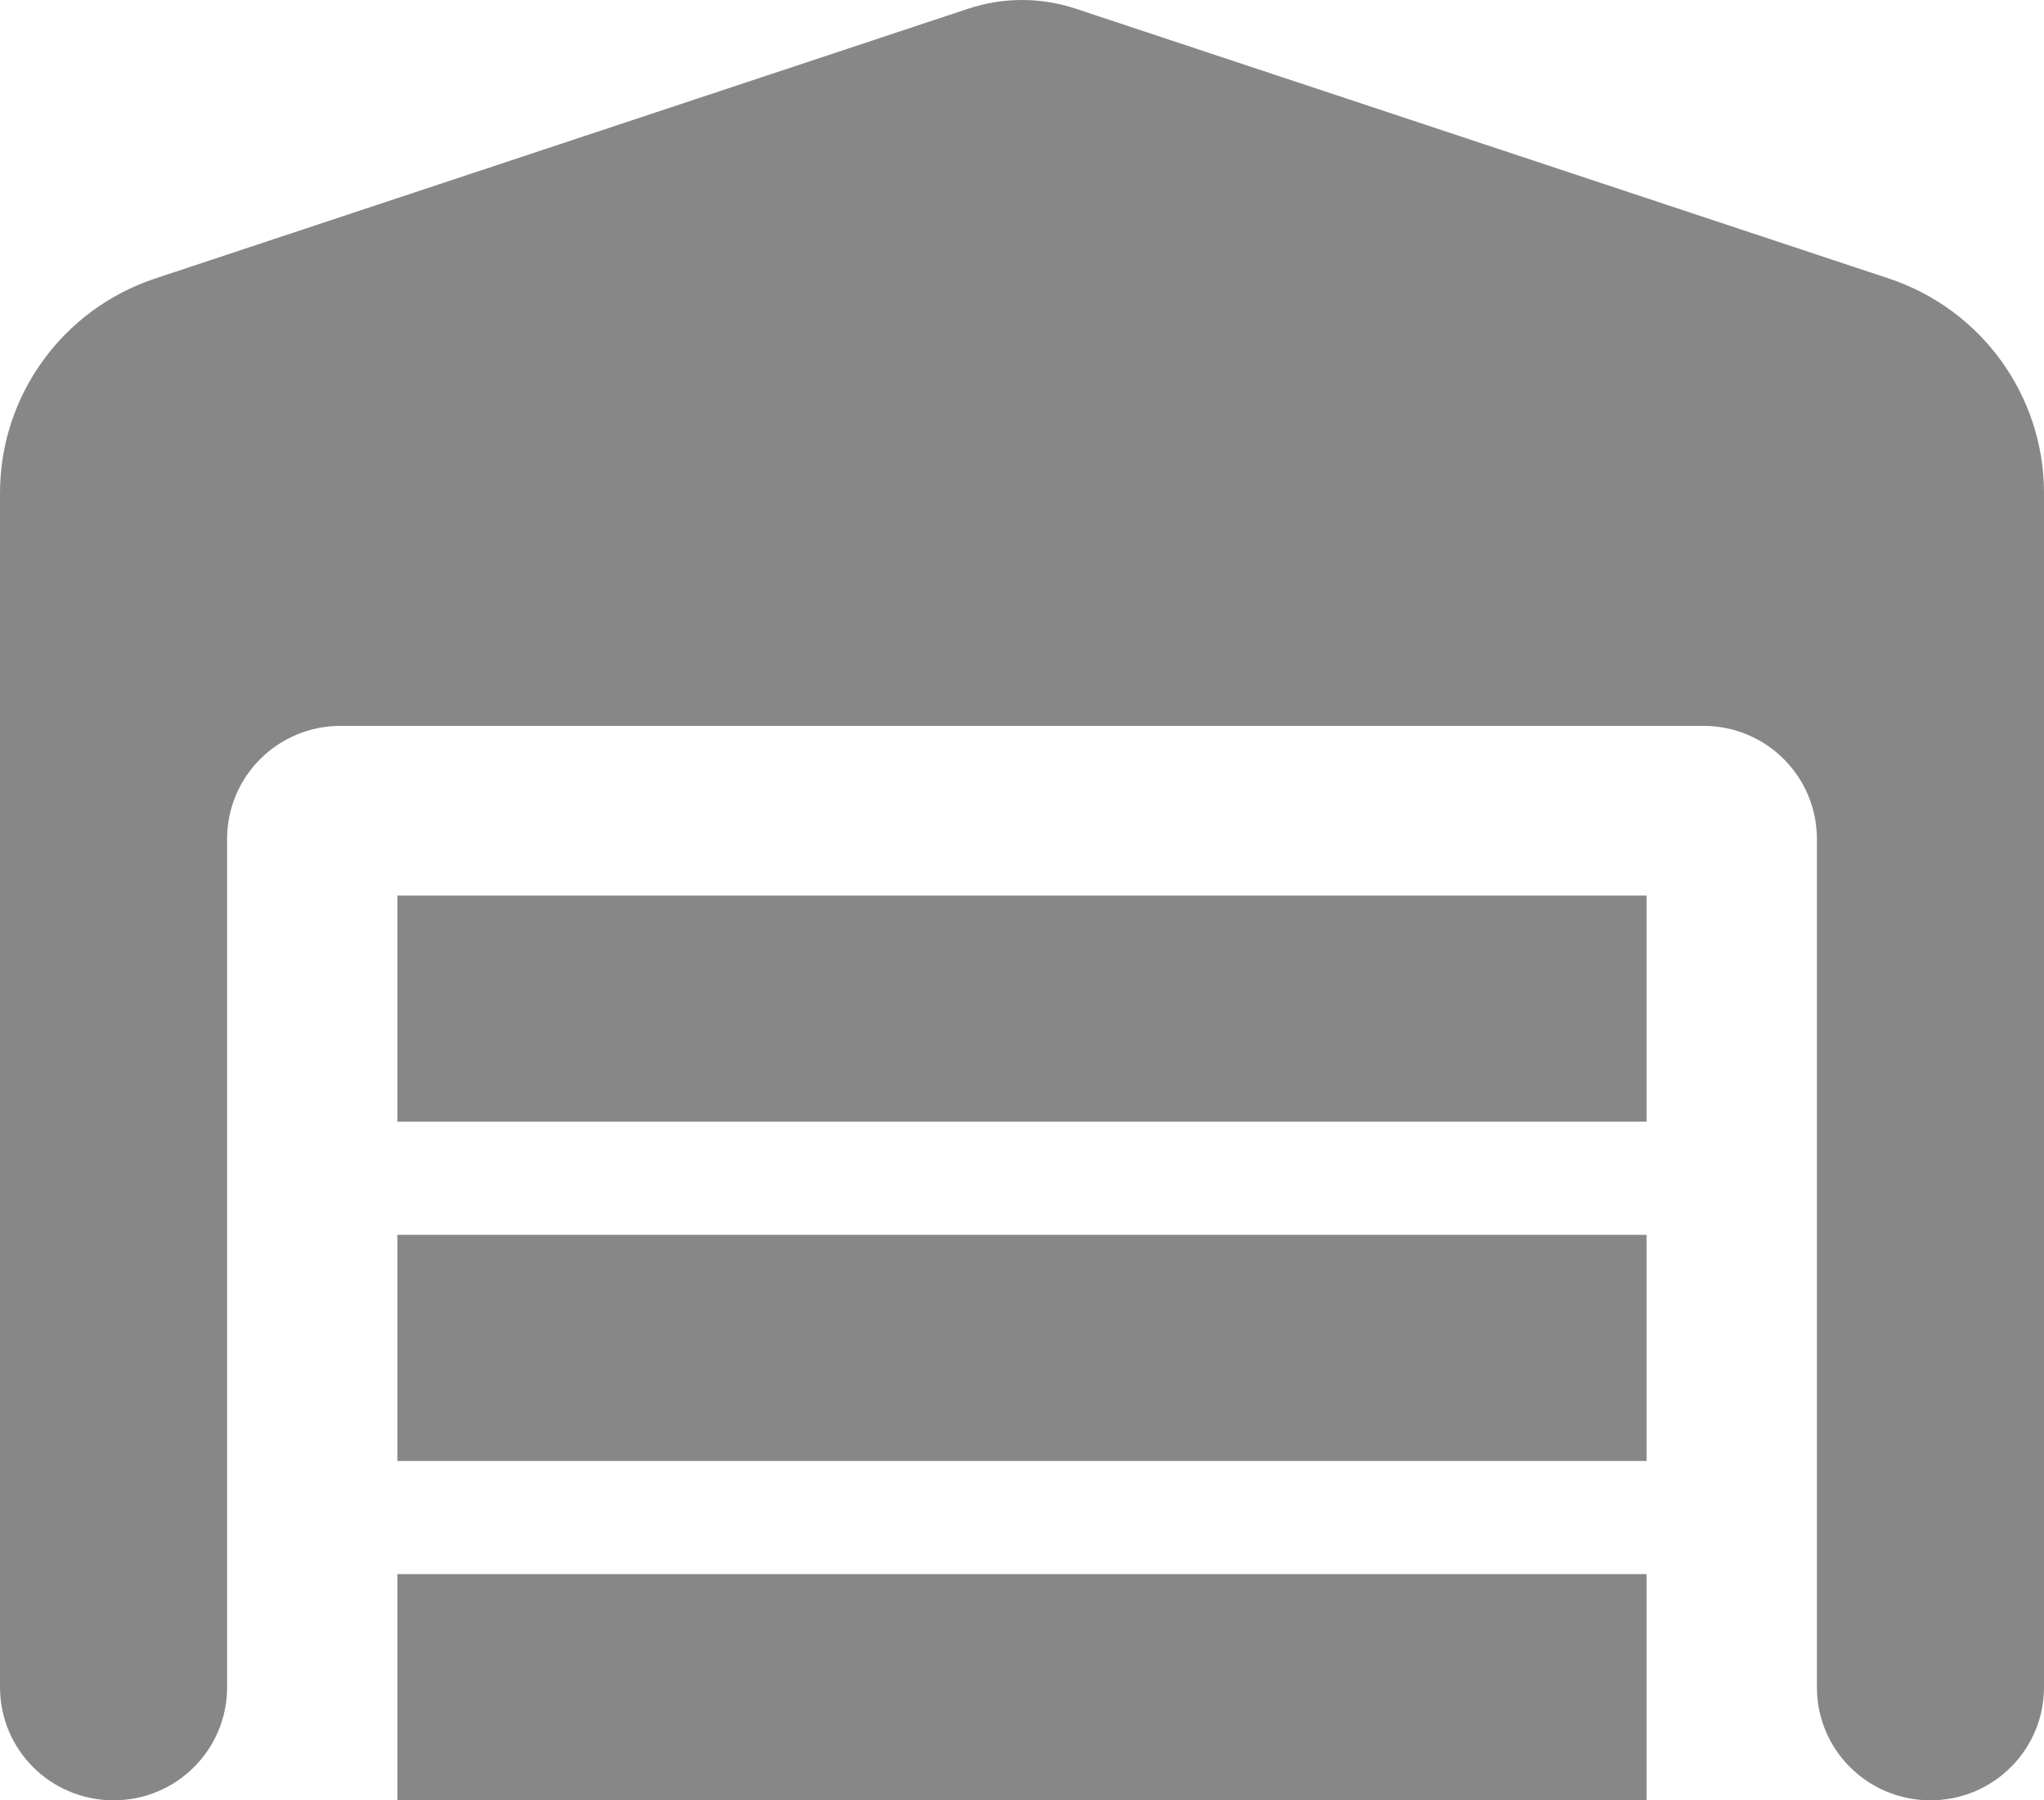
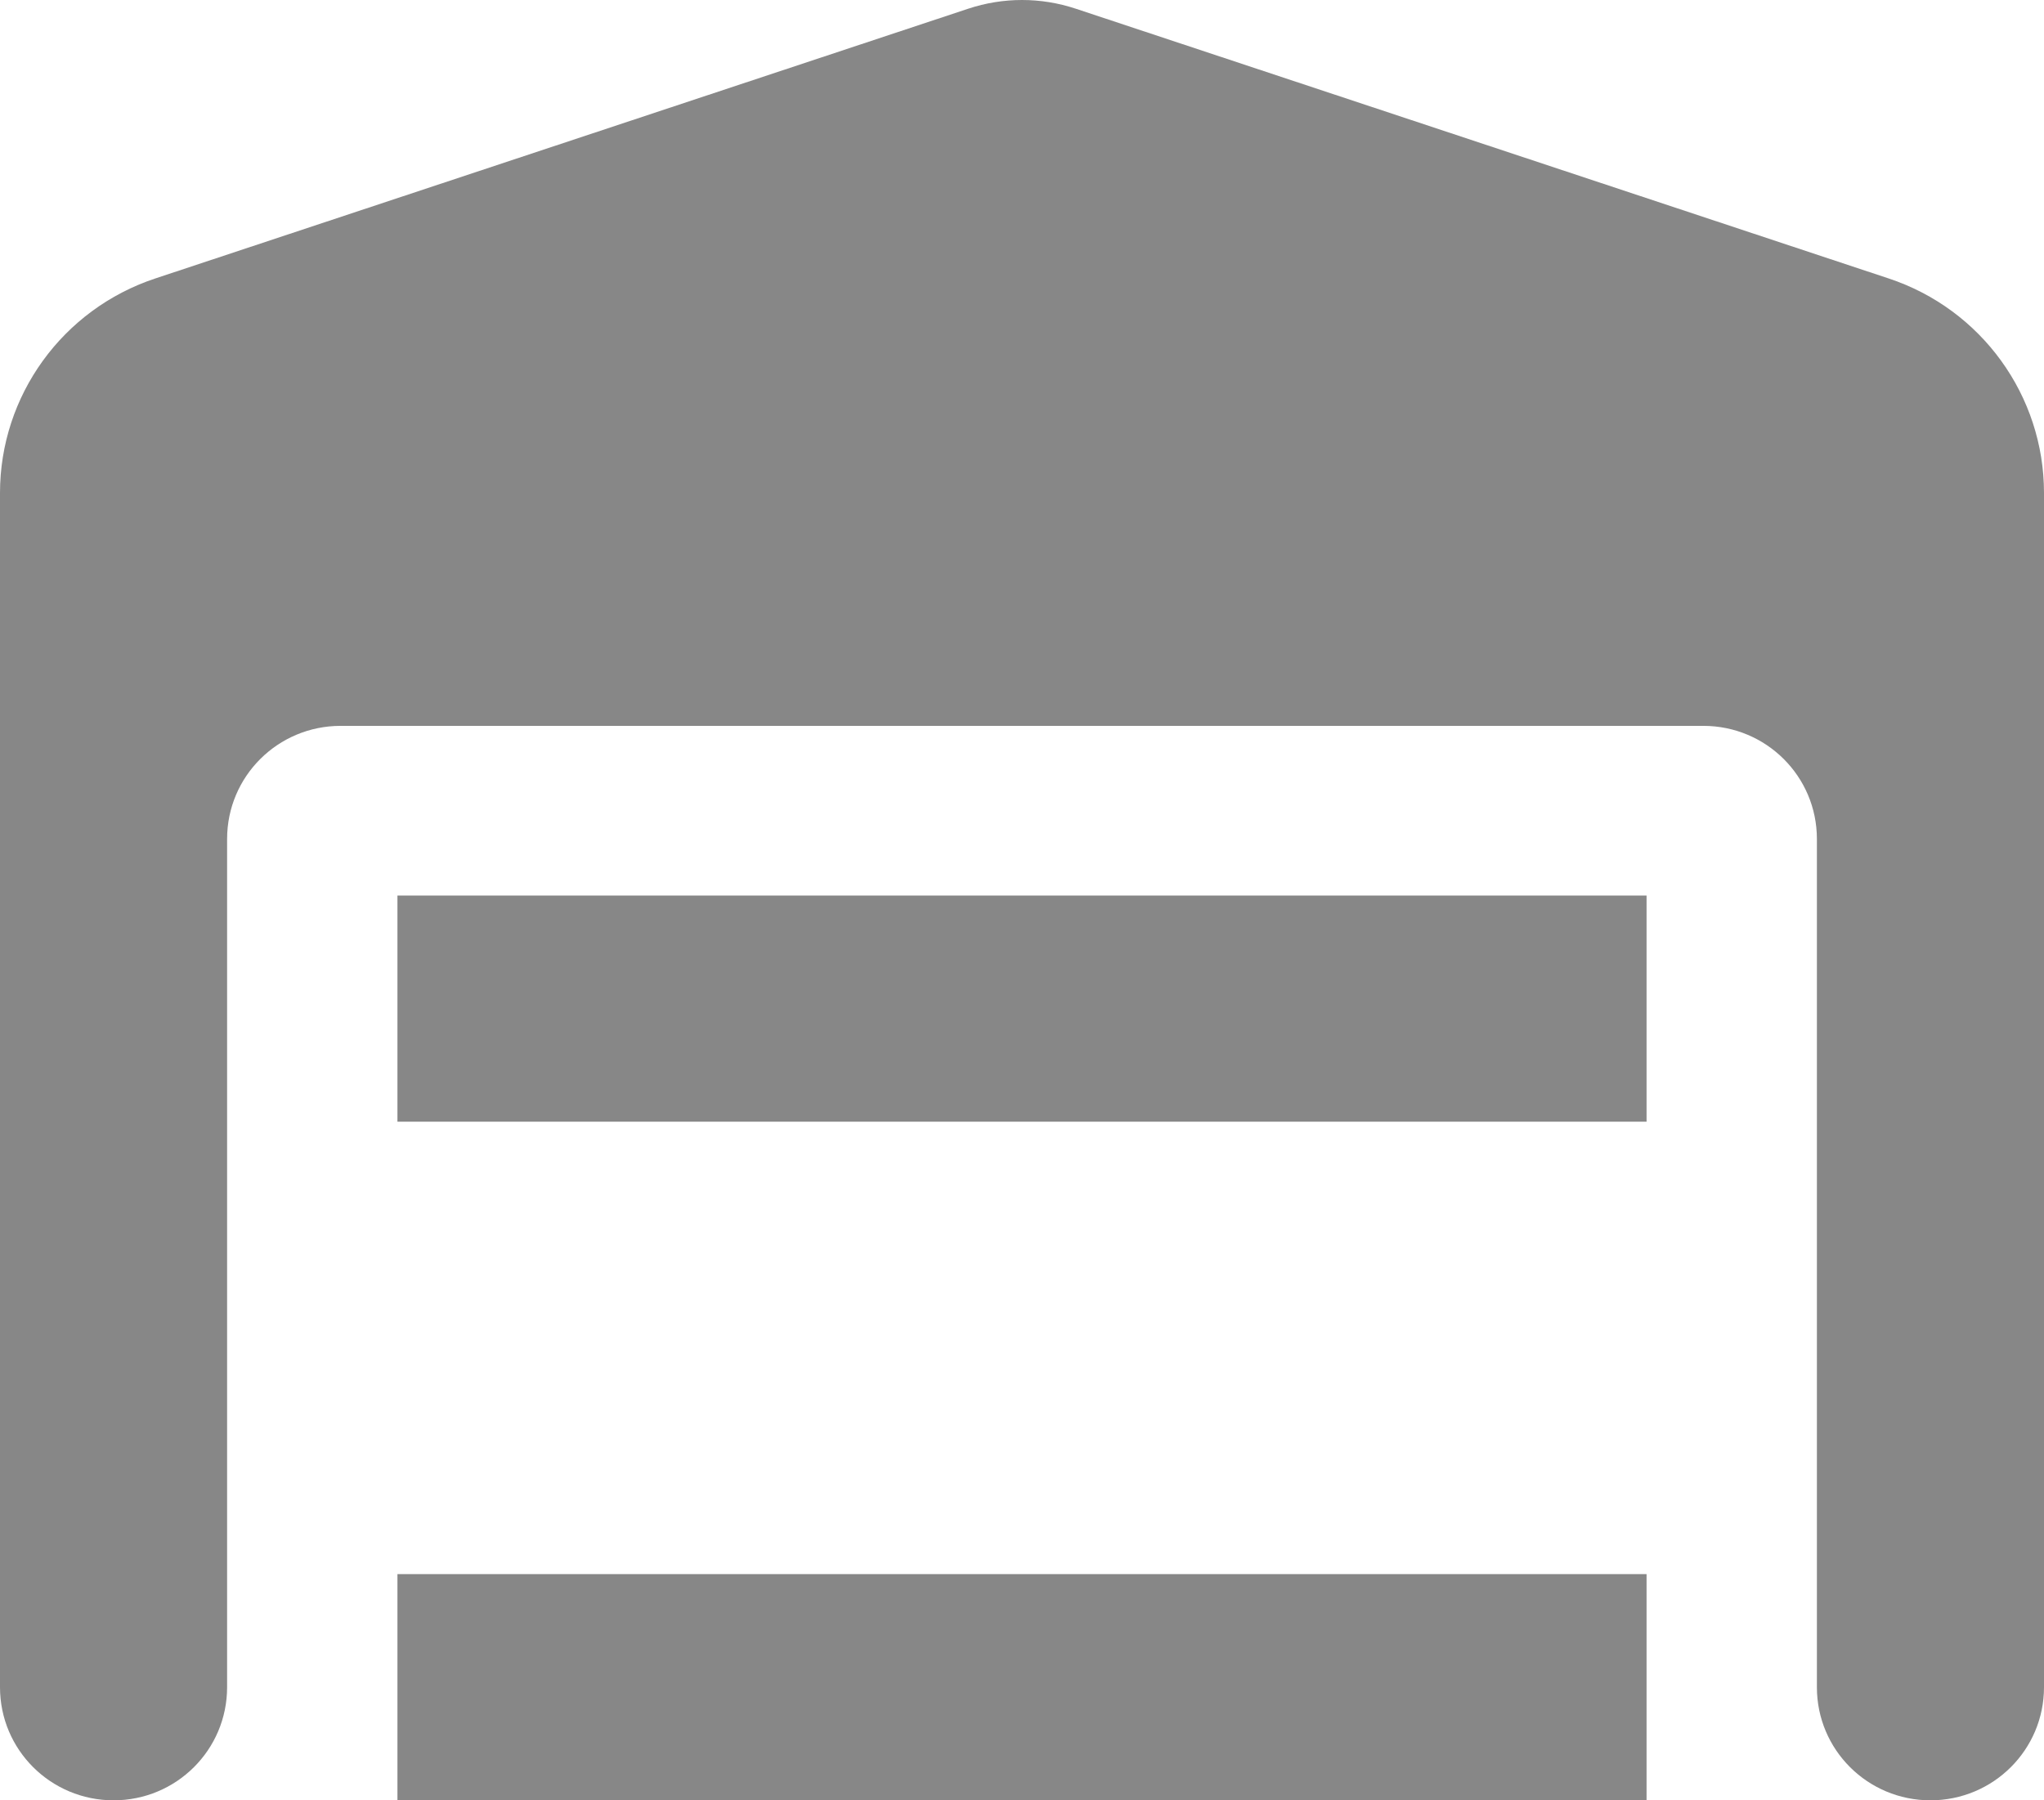
<svg xmlns="http://www.w3.org/2000/svg" width="84" height="74" viewBox="0 0 84 74" fill="none">
-   <path d="M0 20.262V69.351C0 71.923 2.085 74 4.667 74C7.248 74 9.333 71.923 9.333 69.351V34.485C9.333 31.913 11.419 29.836 14 29.836H70C72.581 29.836 74.667 31.913 74.667 34.485V69.351C74.667 71.923 76.752 74 79.333 74C81.915 74 84 71.923 84 69.351V20.262C84 16.267 81.433 12.708 77.612 11.444L44.217 0.36C42.773 -0.12 41.227 -0.12 39.783 0.36L6.388 11.444C2.567 12.708 0 16.267 0 20.262ZM67.667 36.809H16.333V46.107H67.667V36.809ZM16.333 60.053H67.667V50.756H16.333V60.053ZM67.667 64.702H16.333V74H67.667V64.702Z" fill="#878787" />
+   <path d="M0 20.262V69.351C0 71.923 2.085 74 4.667 74C7.248 74 9.333 71.923 9.333 69.351V34.485C9.333 31.913 11.419 29.836 14 29.836H70C72.581 29.836 74.667 31.913 74.667 34.485V69.351C74.667 71.923 76.752 74 79.333 74C81.915 74 84 71.923 84 69.351V20.262C84 16.267 81.433 12.708 77.612 11.444L44.217 0.36C42.773 -0.12 41.227 -0.12 39.783 0.36L6.388 11.444C2.567 12.708 0 16.267 0 20.262ZM67.667 36.809H16.333V46.107H67.667V36.809ZM16.333 60.053H67.667H16.333V60.053ZM67.667 64.702H16.333V74H67.667V64.702Z" fill="#878787" />
</svg>